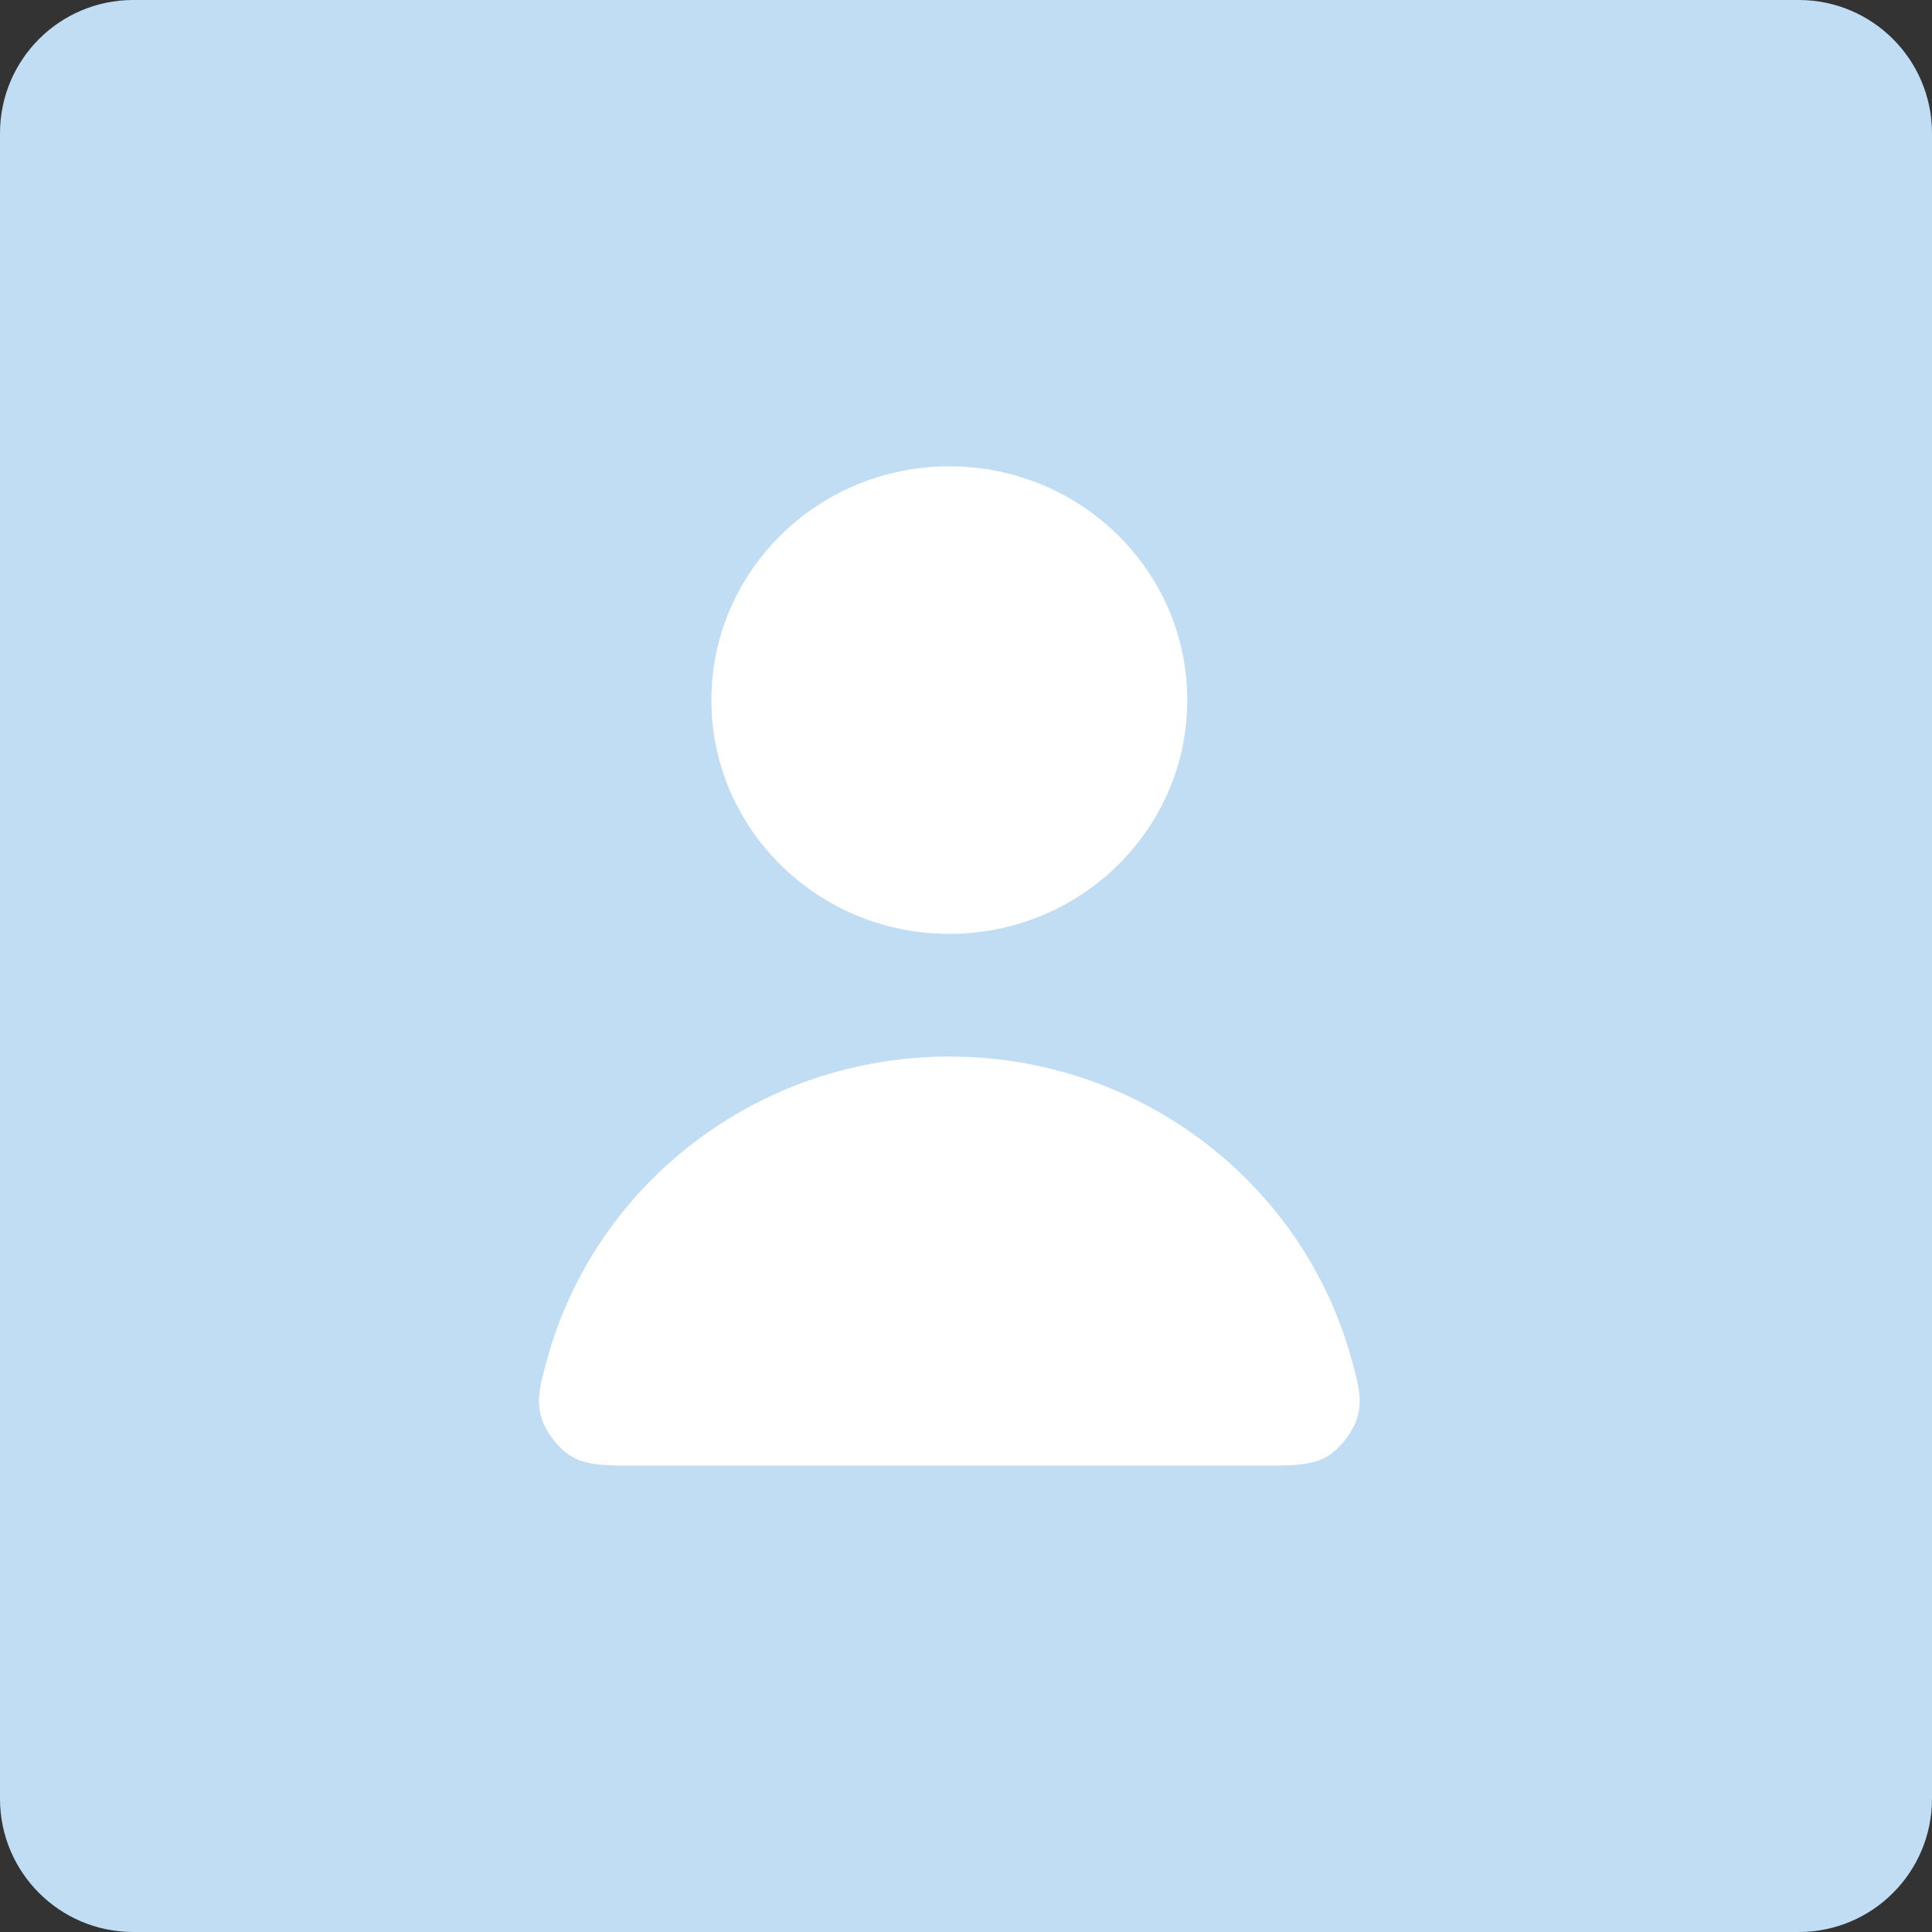
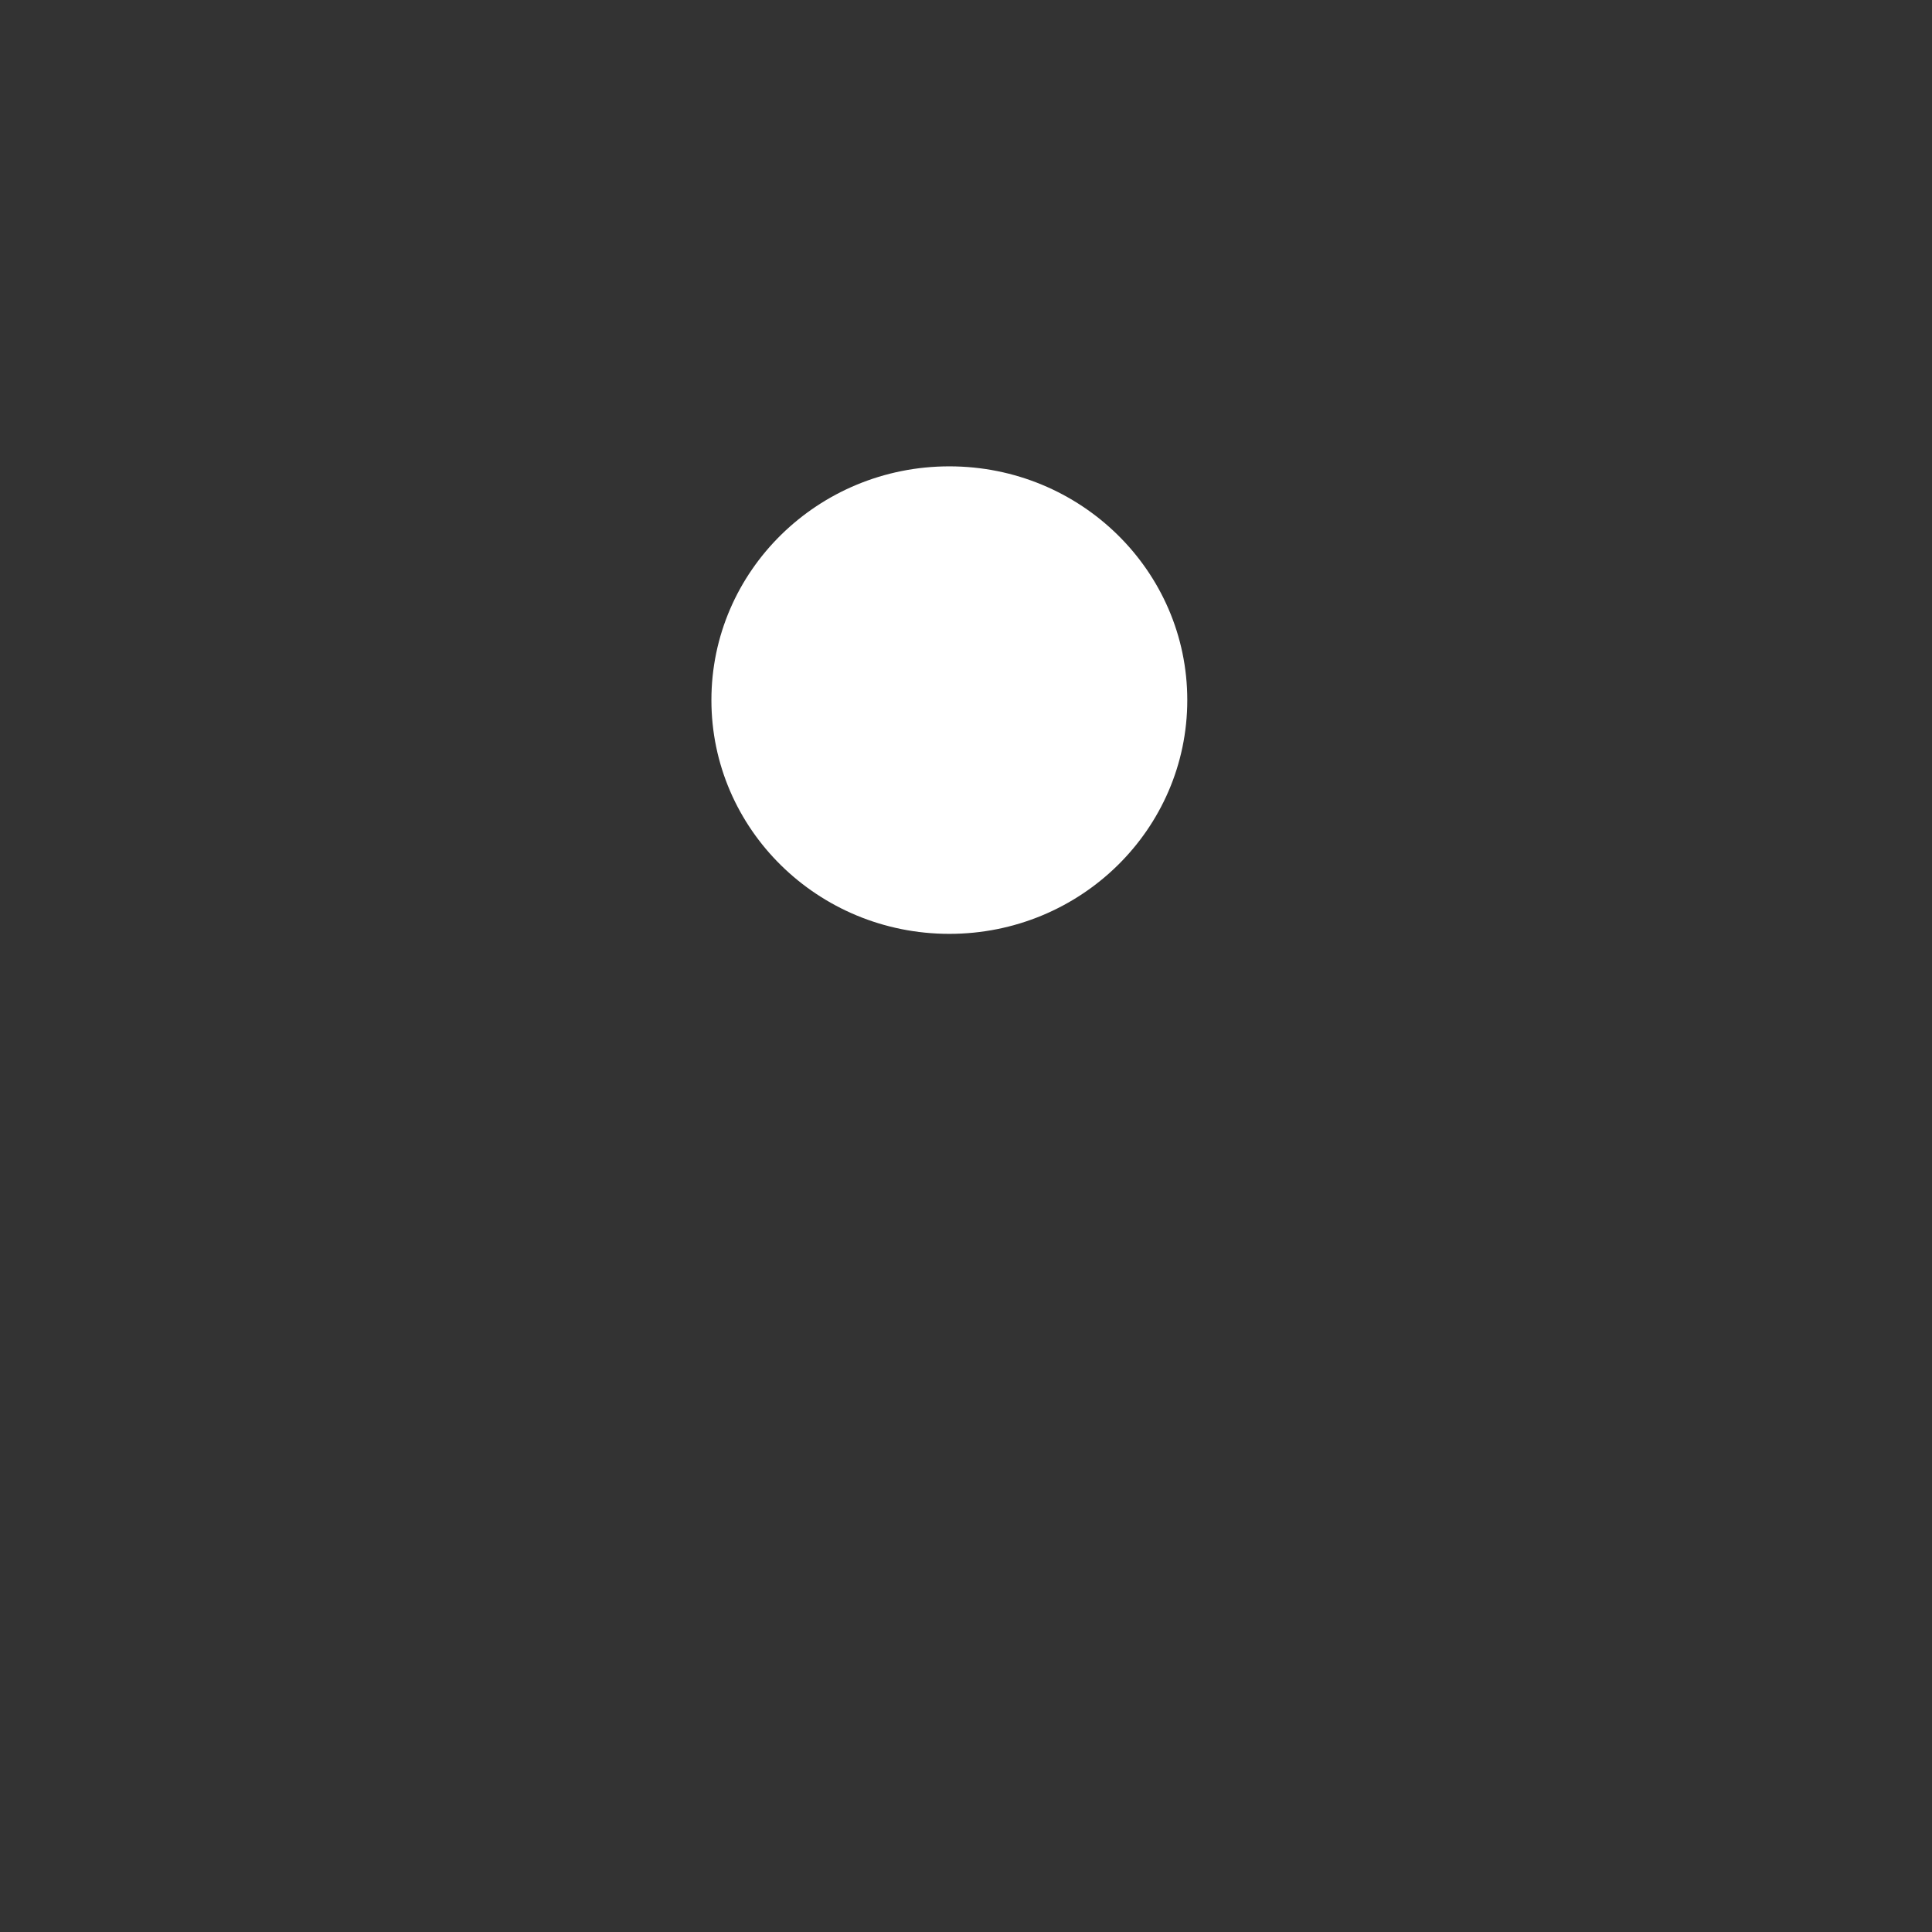
<svg xmlns="http://www.w3.org/2000/svg" width="58" height="58" viewBox="0 0 58 58" fill="none">
  <rect x="0" y="0" width="58" height="58" fill="#333333" stroke="none" />
-   <path d="M0 4C0 1.791 1.791 0 4 0H54C56.209 0 58 1.791 58 4V54C58 56.209 56.209 58 54 58H4C1.791 58 0 56.209 0 54V4Z" fill="#C1DDF4" />
  <path d="M35.643 21.017C35.643 24.893 32.445 28.035 28.5 28.035C24.555 28.035 21.357 24.893 21.357 21.017C21.357 17.142 24.555 14 28.5 14C32.445 14 35.643 17.142 35.643 21.017Z" fill="white" />
-   <path d="M28.5 31.719C22.717 31.719 17.851 35.578 16.424 40.817C16.204 41.625 16.094 42.029 16.261 42.58C16.38 42.974 16.763 43.476 17.112 43.694C17.599 44 18.14 44 19.22 44H37.78C38.861 44 39.401 44 39.888 43.694C40.237 43.476 40.62 42.974 40.739 42.58C40.906 42.029 40.796 41.625 40.576 40.817C39.149 35.578 34.283 31.719 28.5 31.719Z" fill="white" />
</svg>